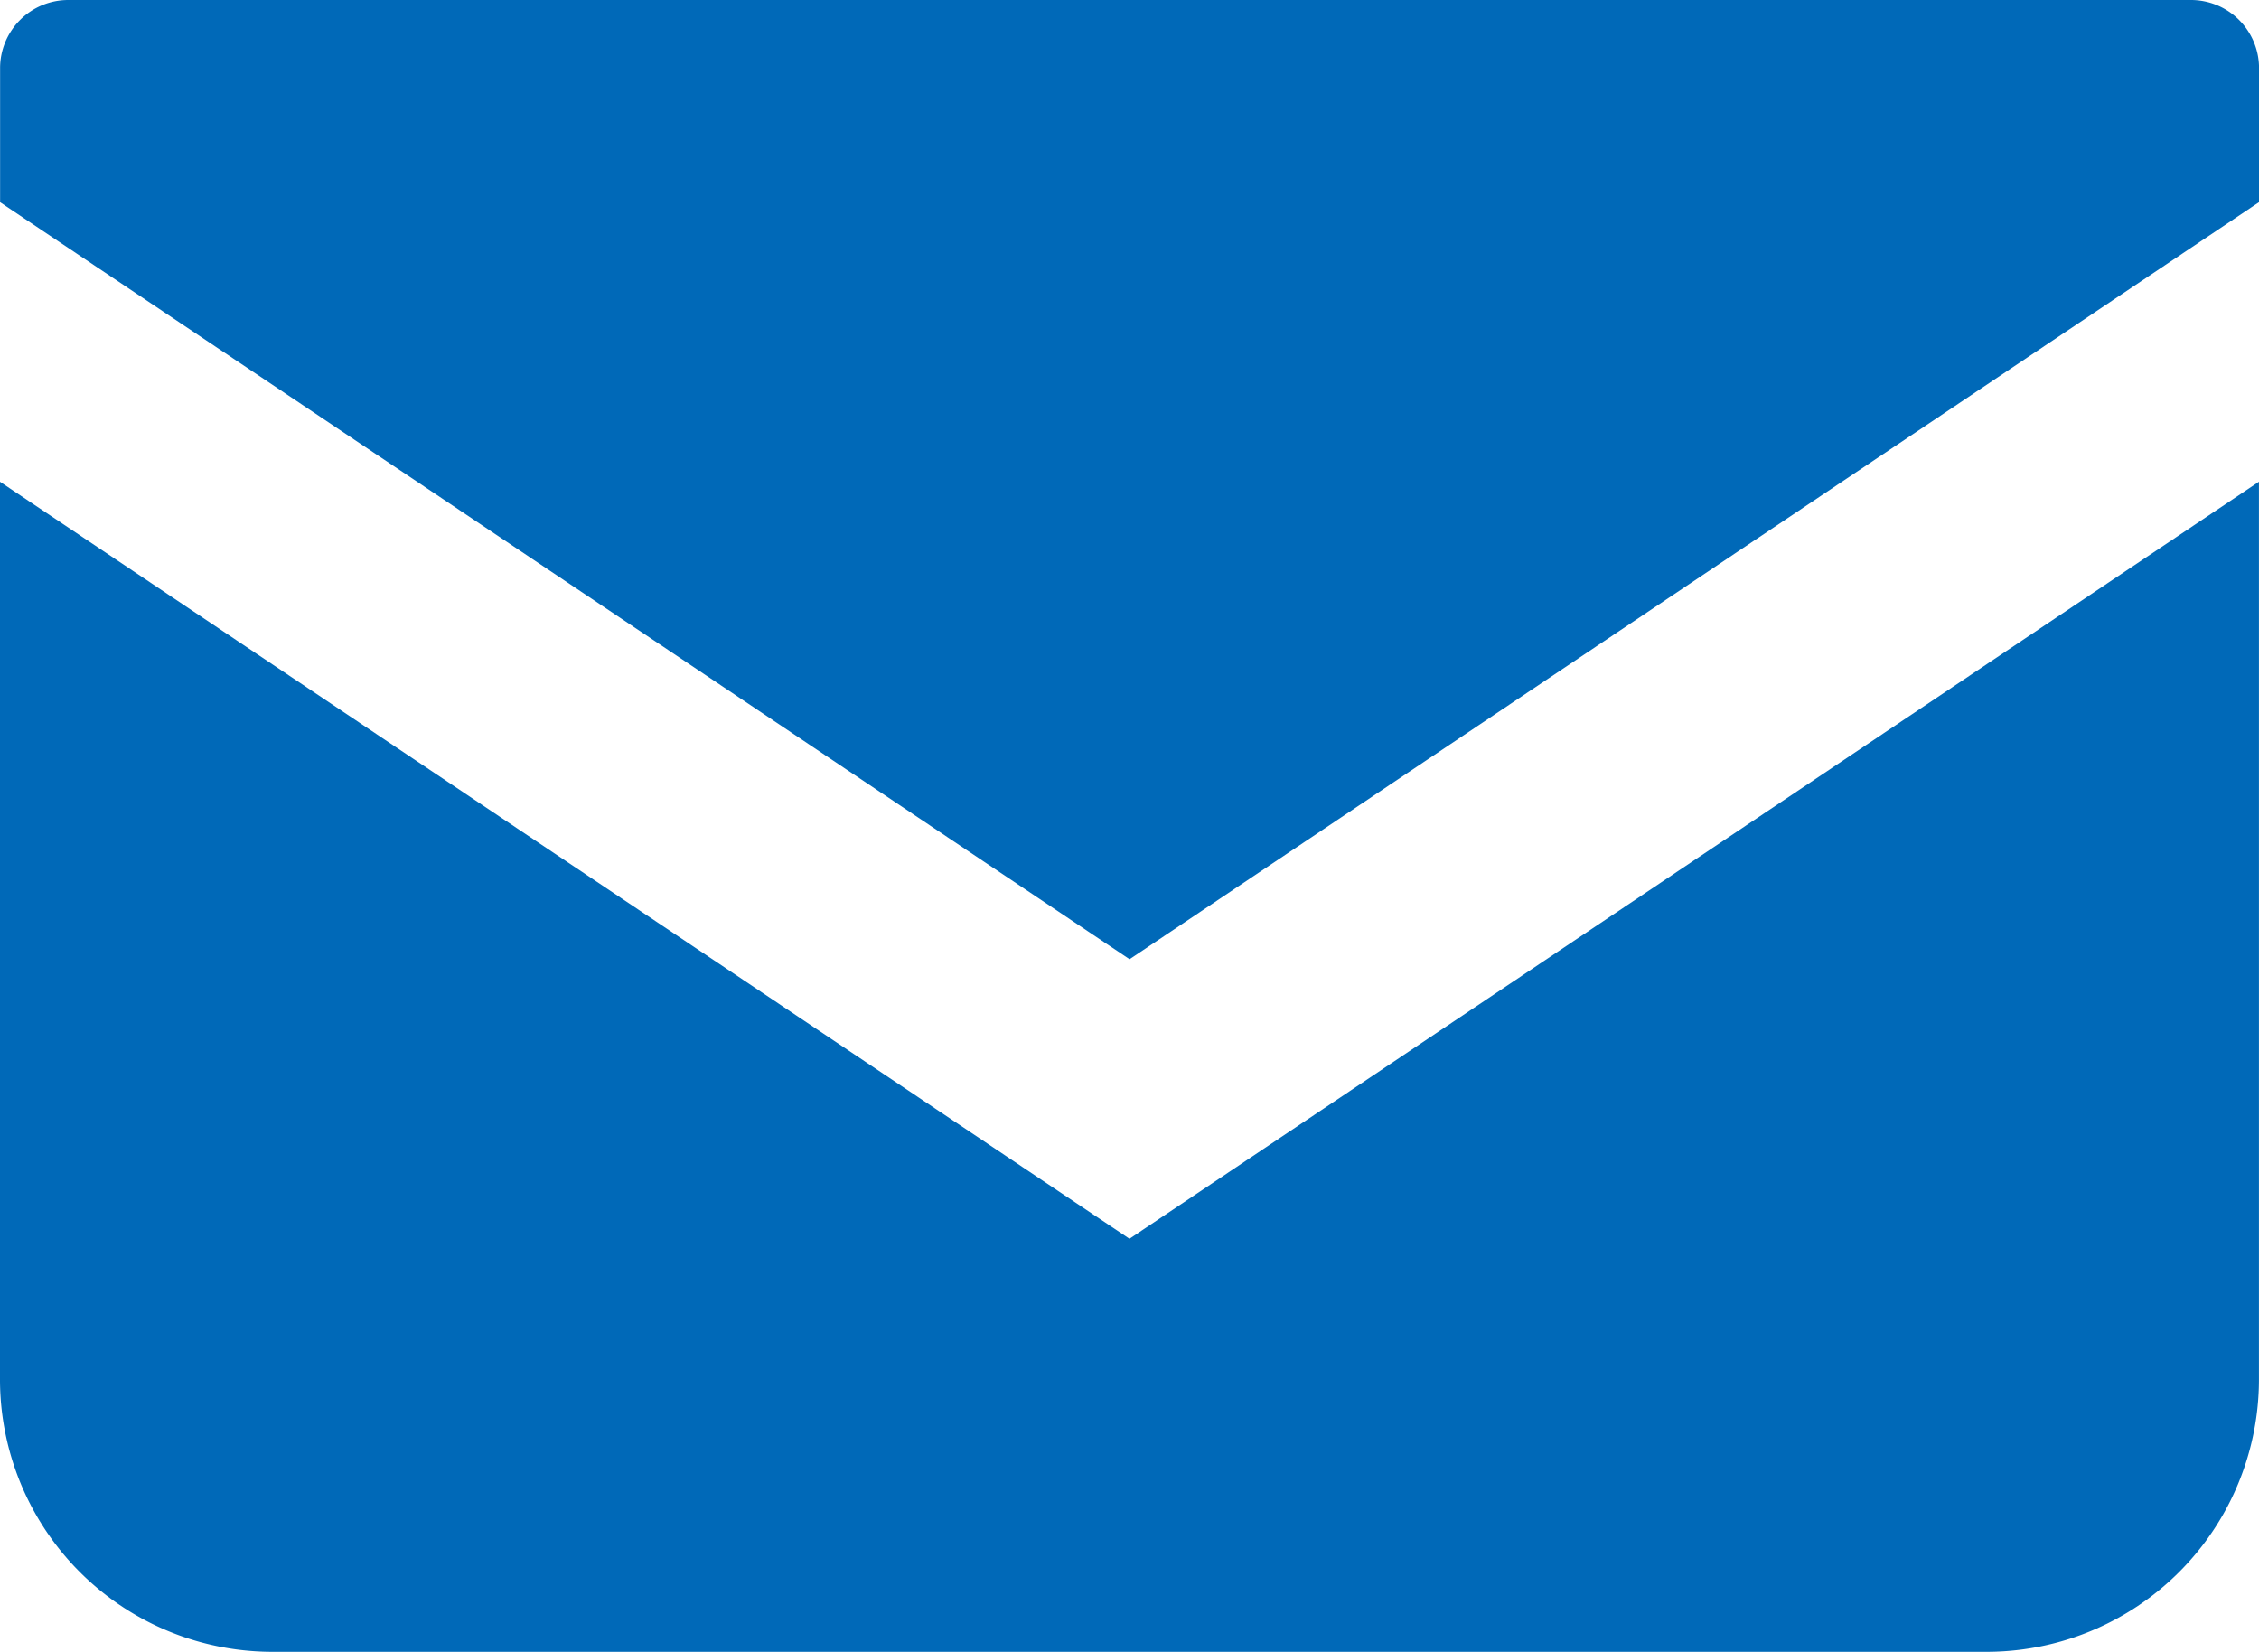
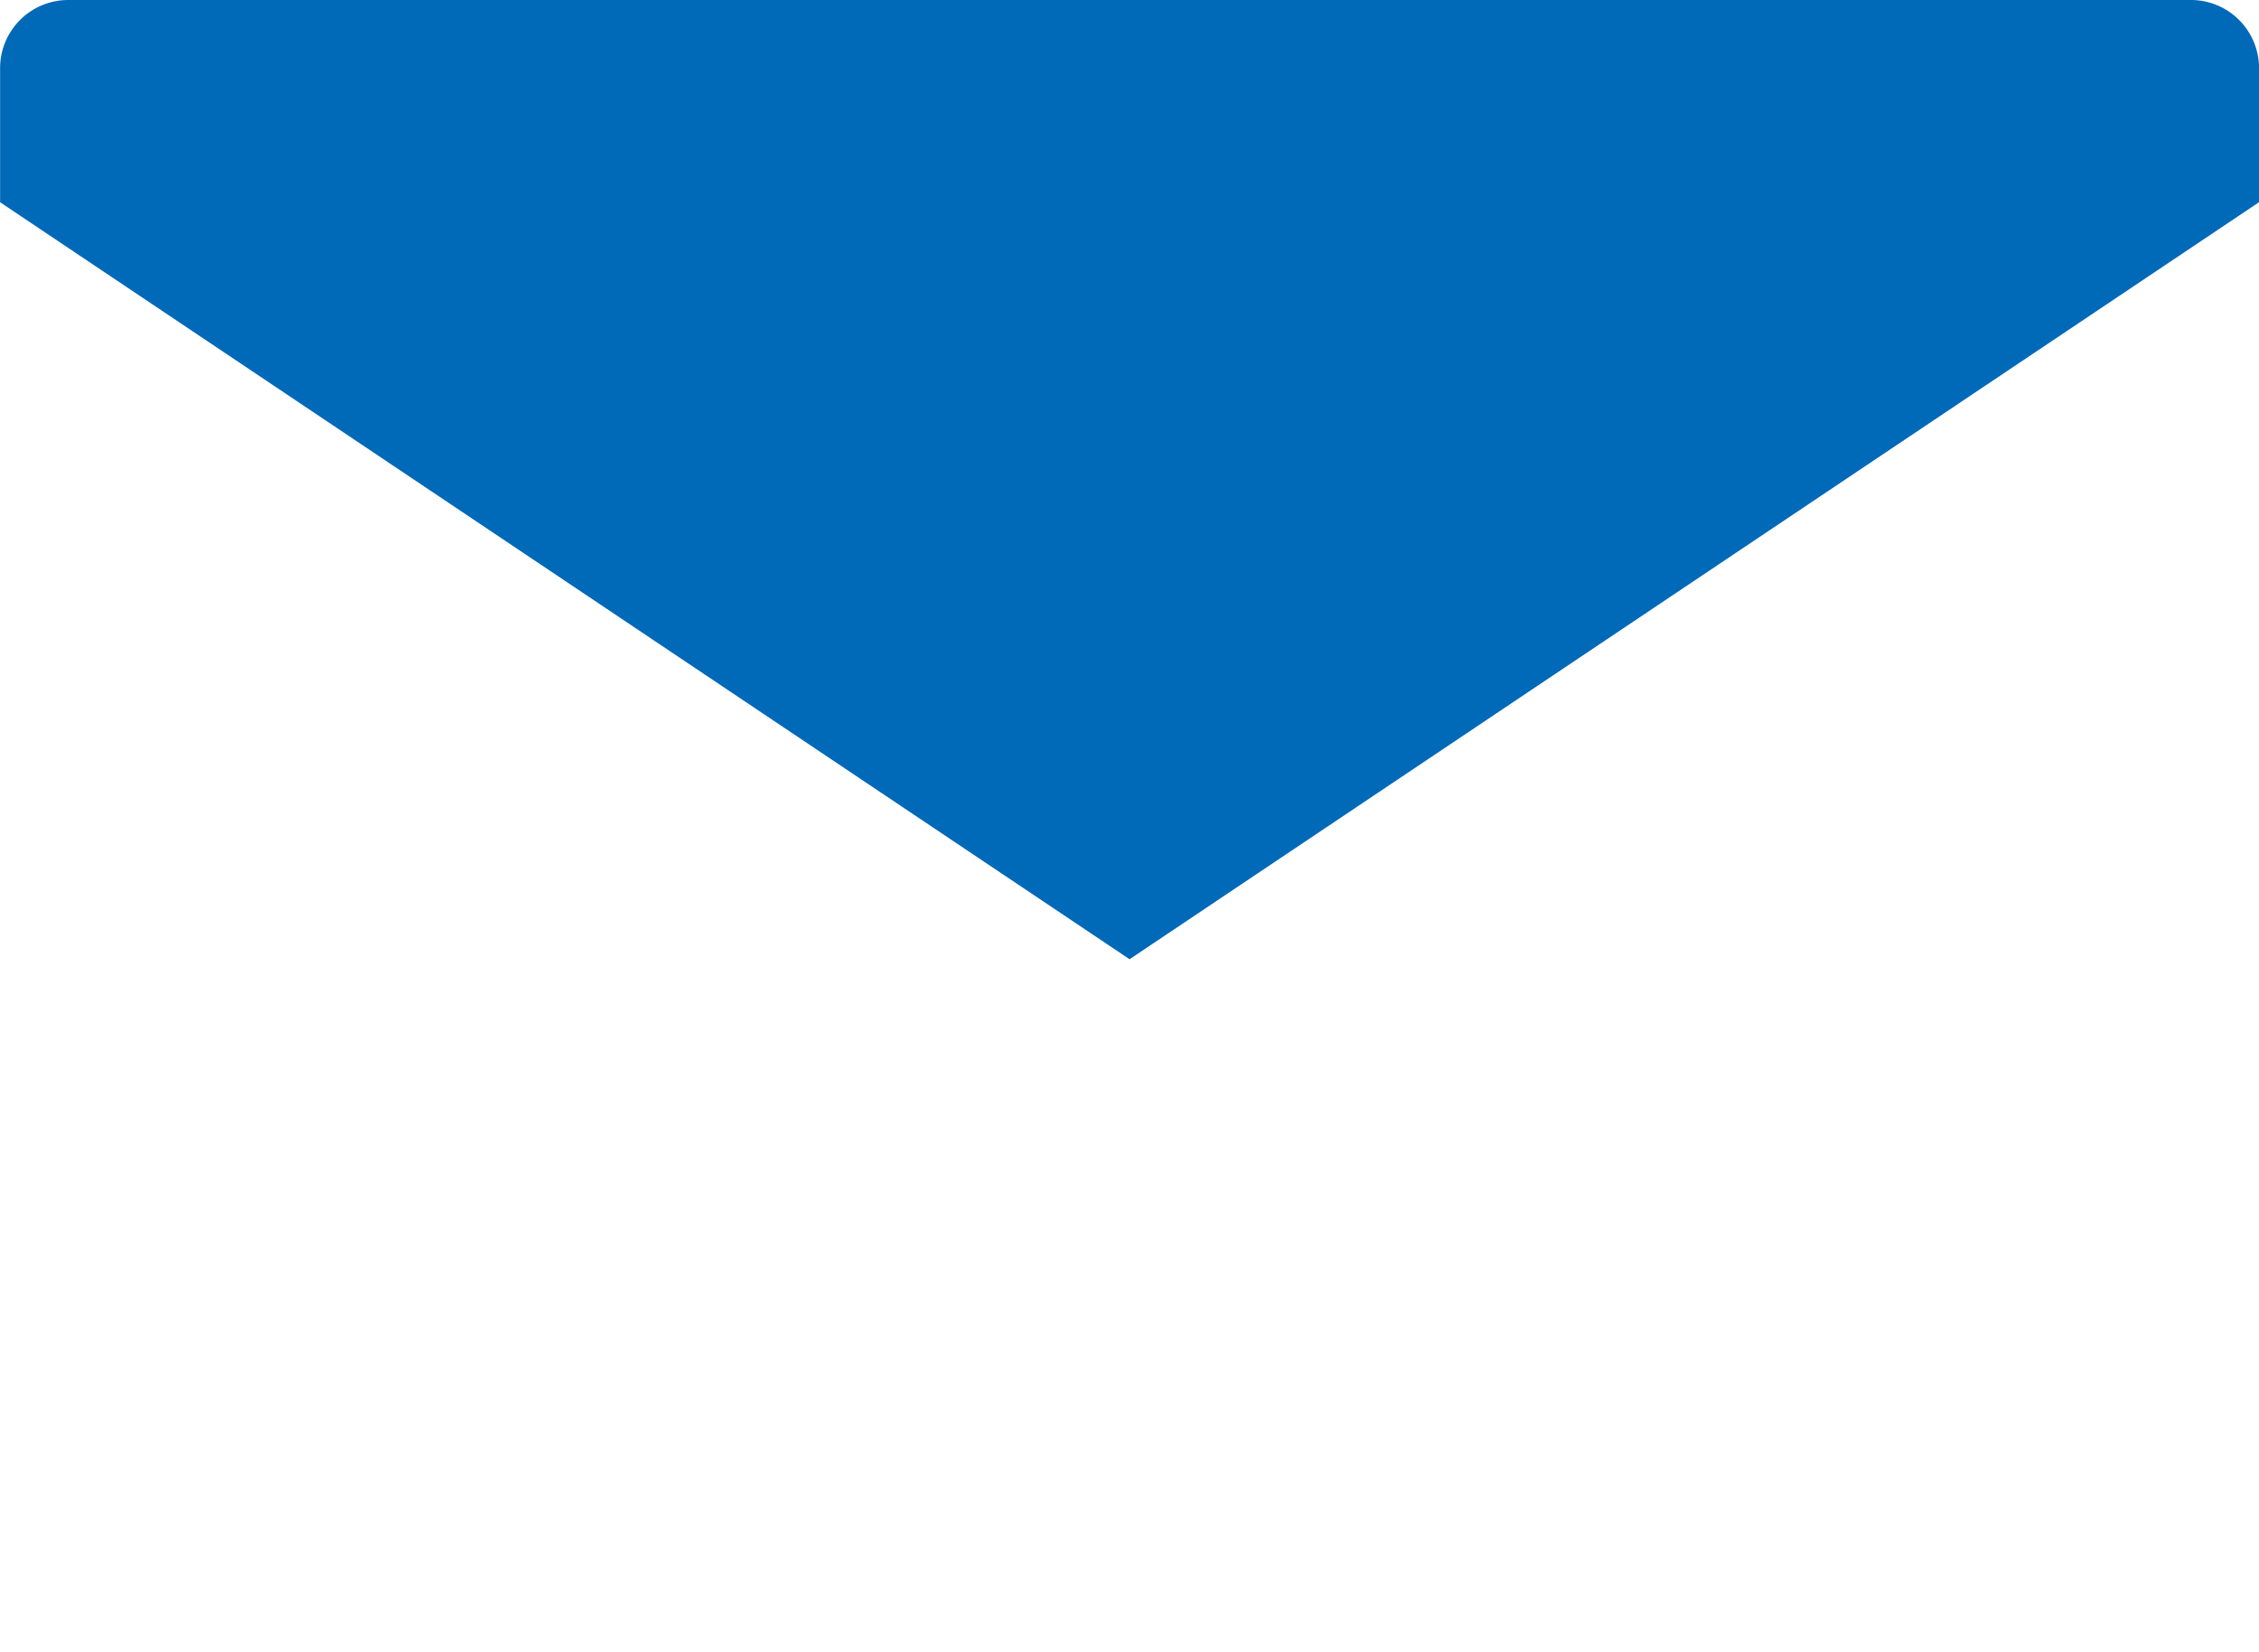
<svg xmlns="http://www.w3.org/2000/svg" width="47.679" height="34.86" viewBox="0 0 47.679 34.86">
  <g id="Group_52257" data-name="Group 52257" transform="translate(-2323.617 -3115.241)">
    <path id="Path_113500" data-name="Path 113500" d="M2369.857,3115.241h-44.8a1.439,1.439,0,0,0-1.438,1.438v2.83l23.839,15.975,23.839-15.976v-2.829A1.438,1.438,0,0,0,2369.857,3115.241Z" transform="translate(0 0)" fill="#0069b8" />
-     <path id="Path_113501" data-name="Path 113501" d="M2323.617,3224.414v18.941a5.75,5.75,0,0,0,5.753,5.751h36.172a5.75,5.75,0,0,0,5.753-5.751v-18.942l-23.839,15.976Z" transform="translate(0 -99.006)" fill="#0069b8" />
  </g>
</svg>